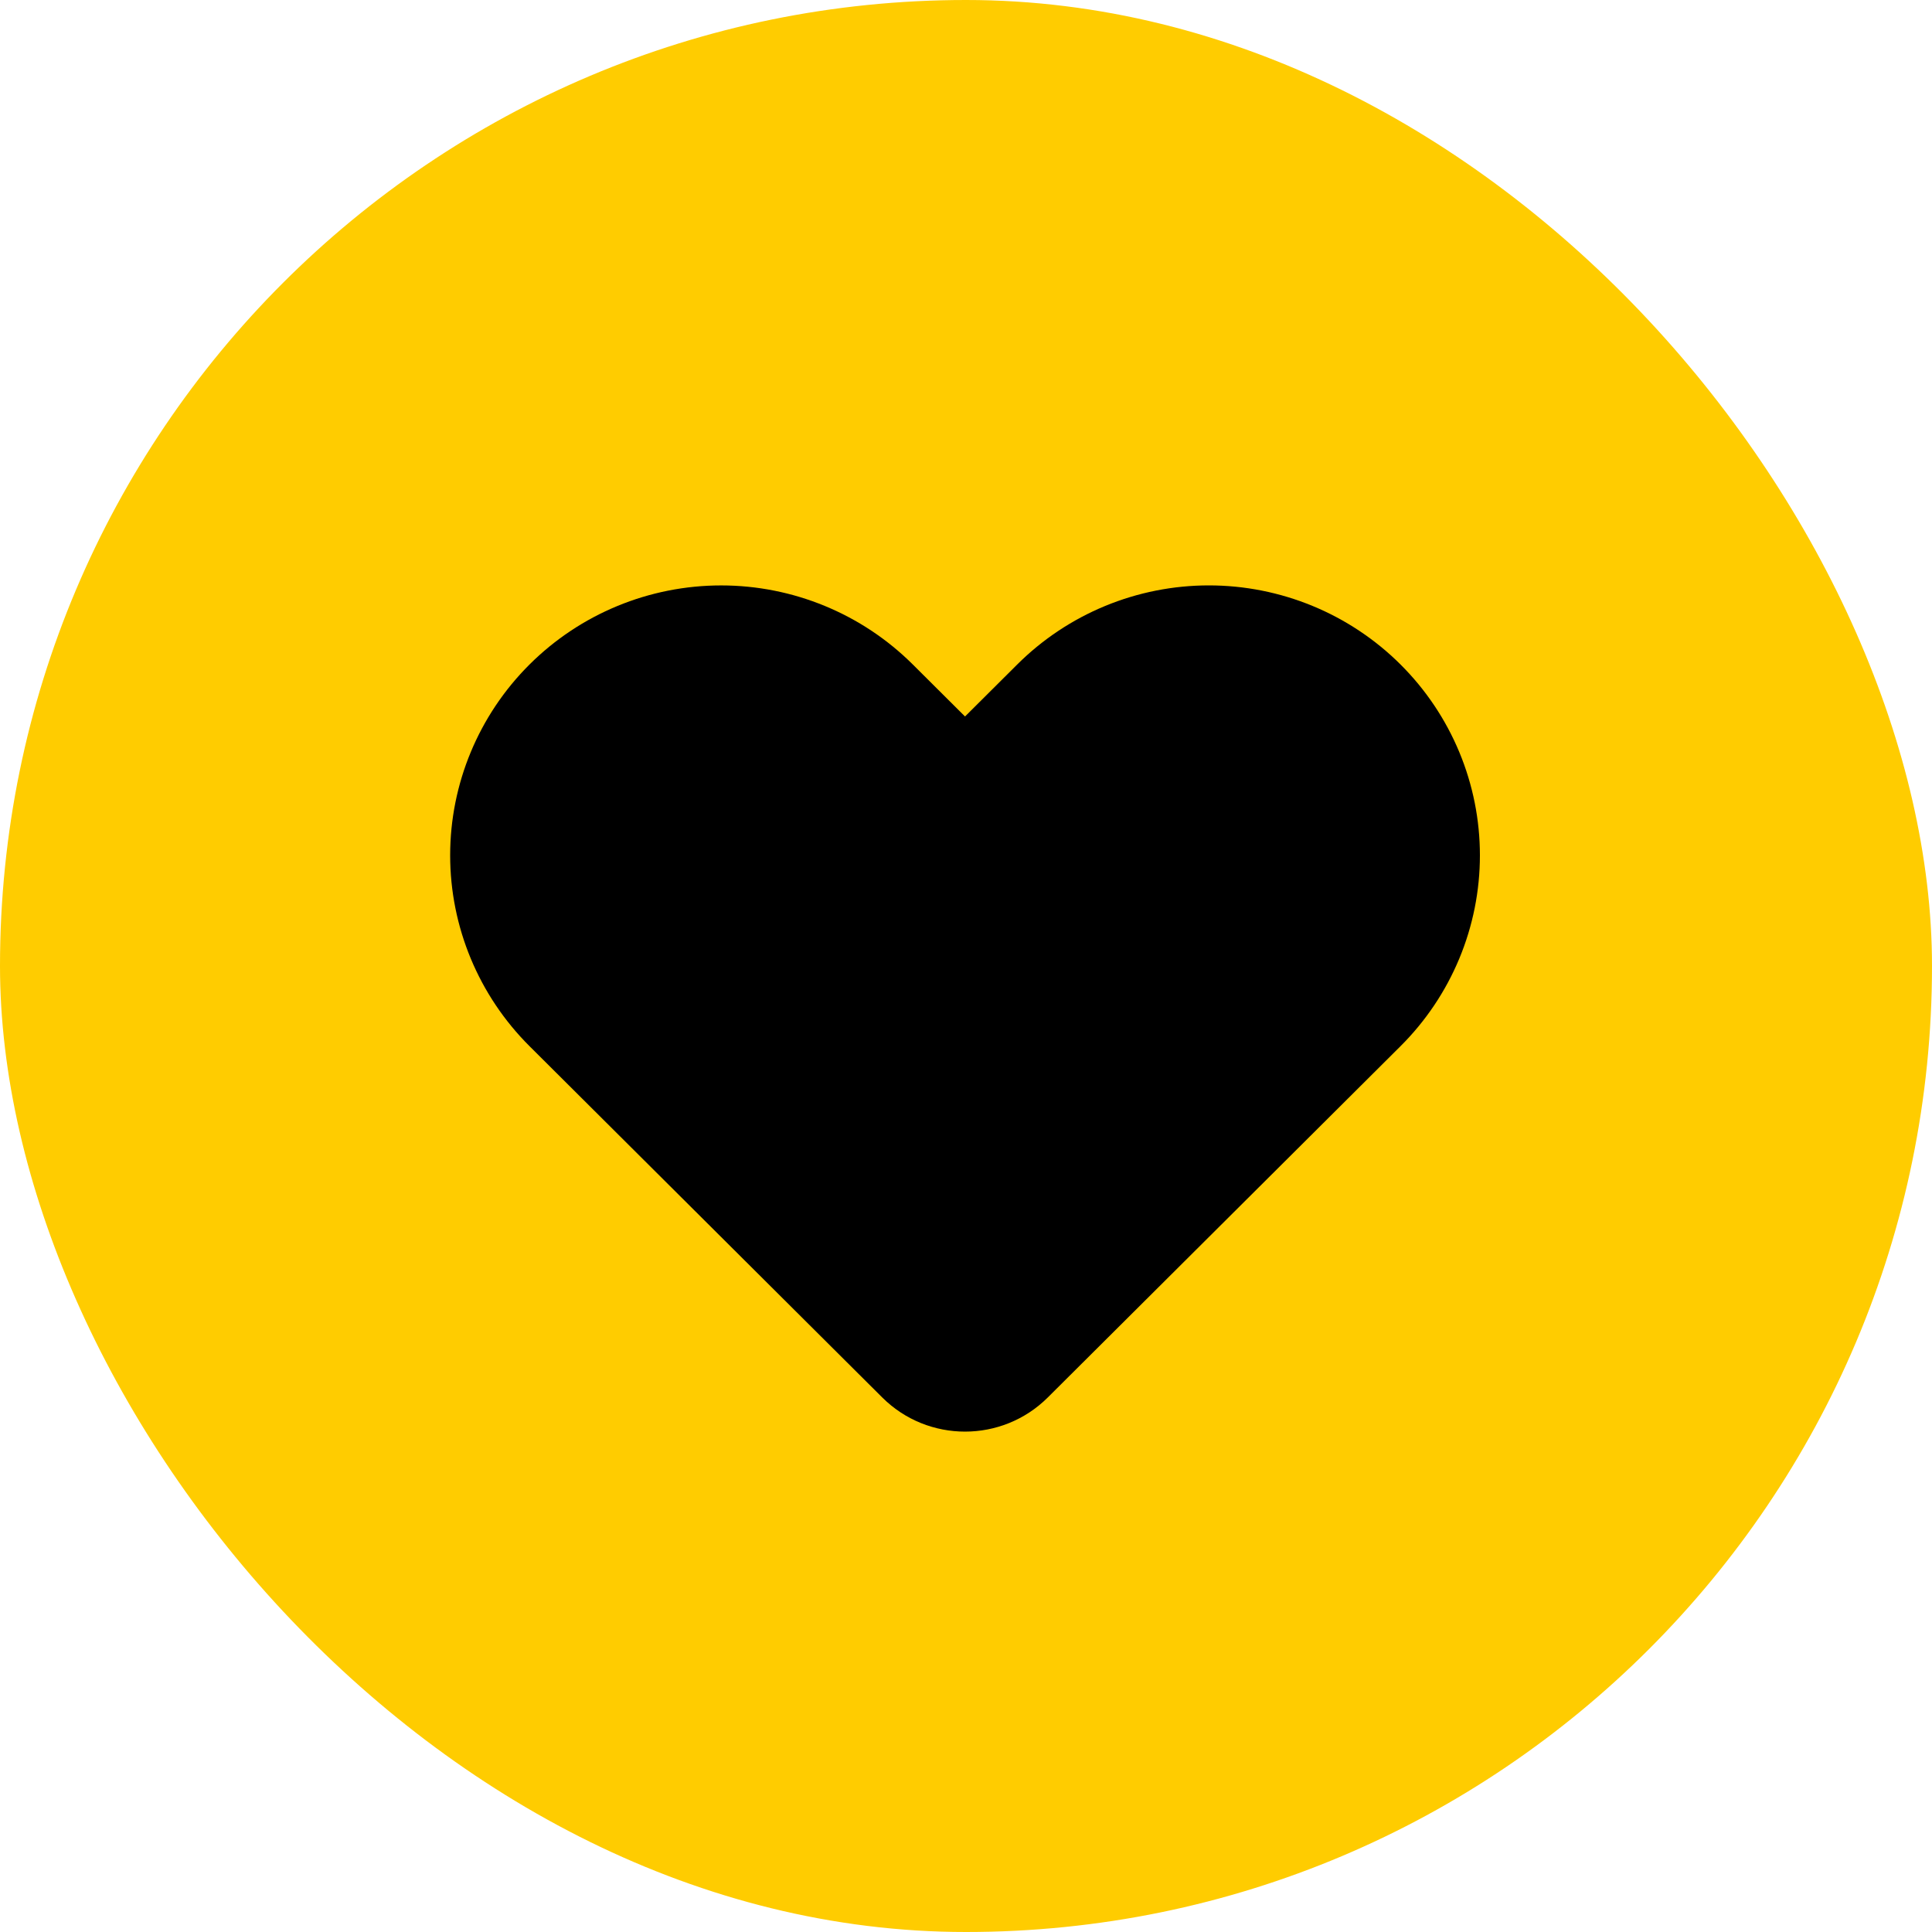
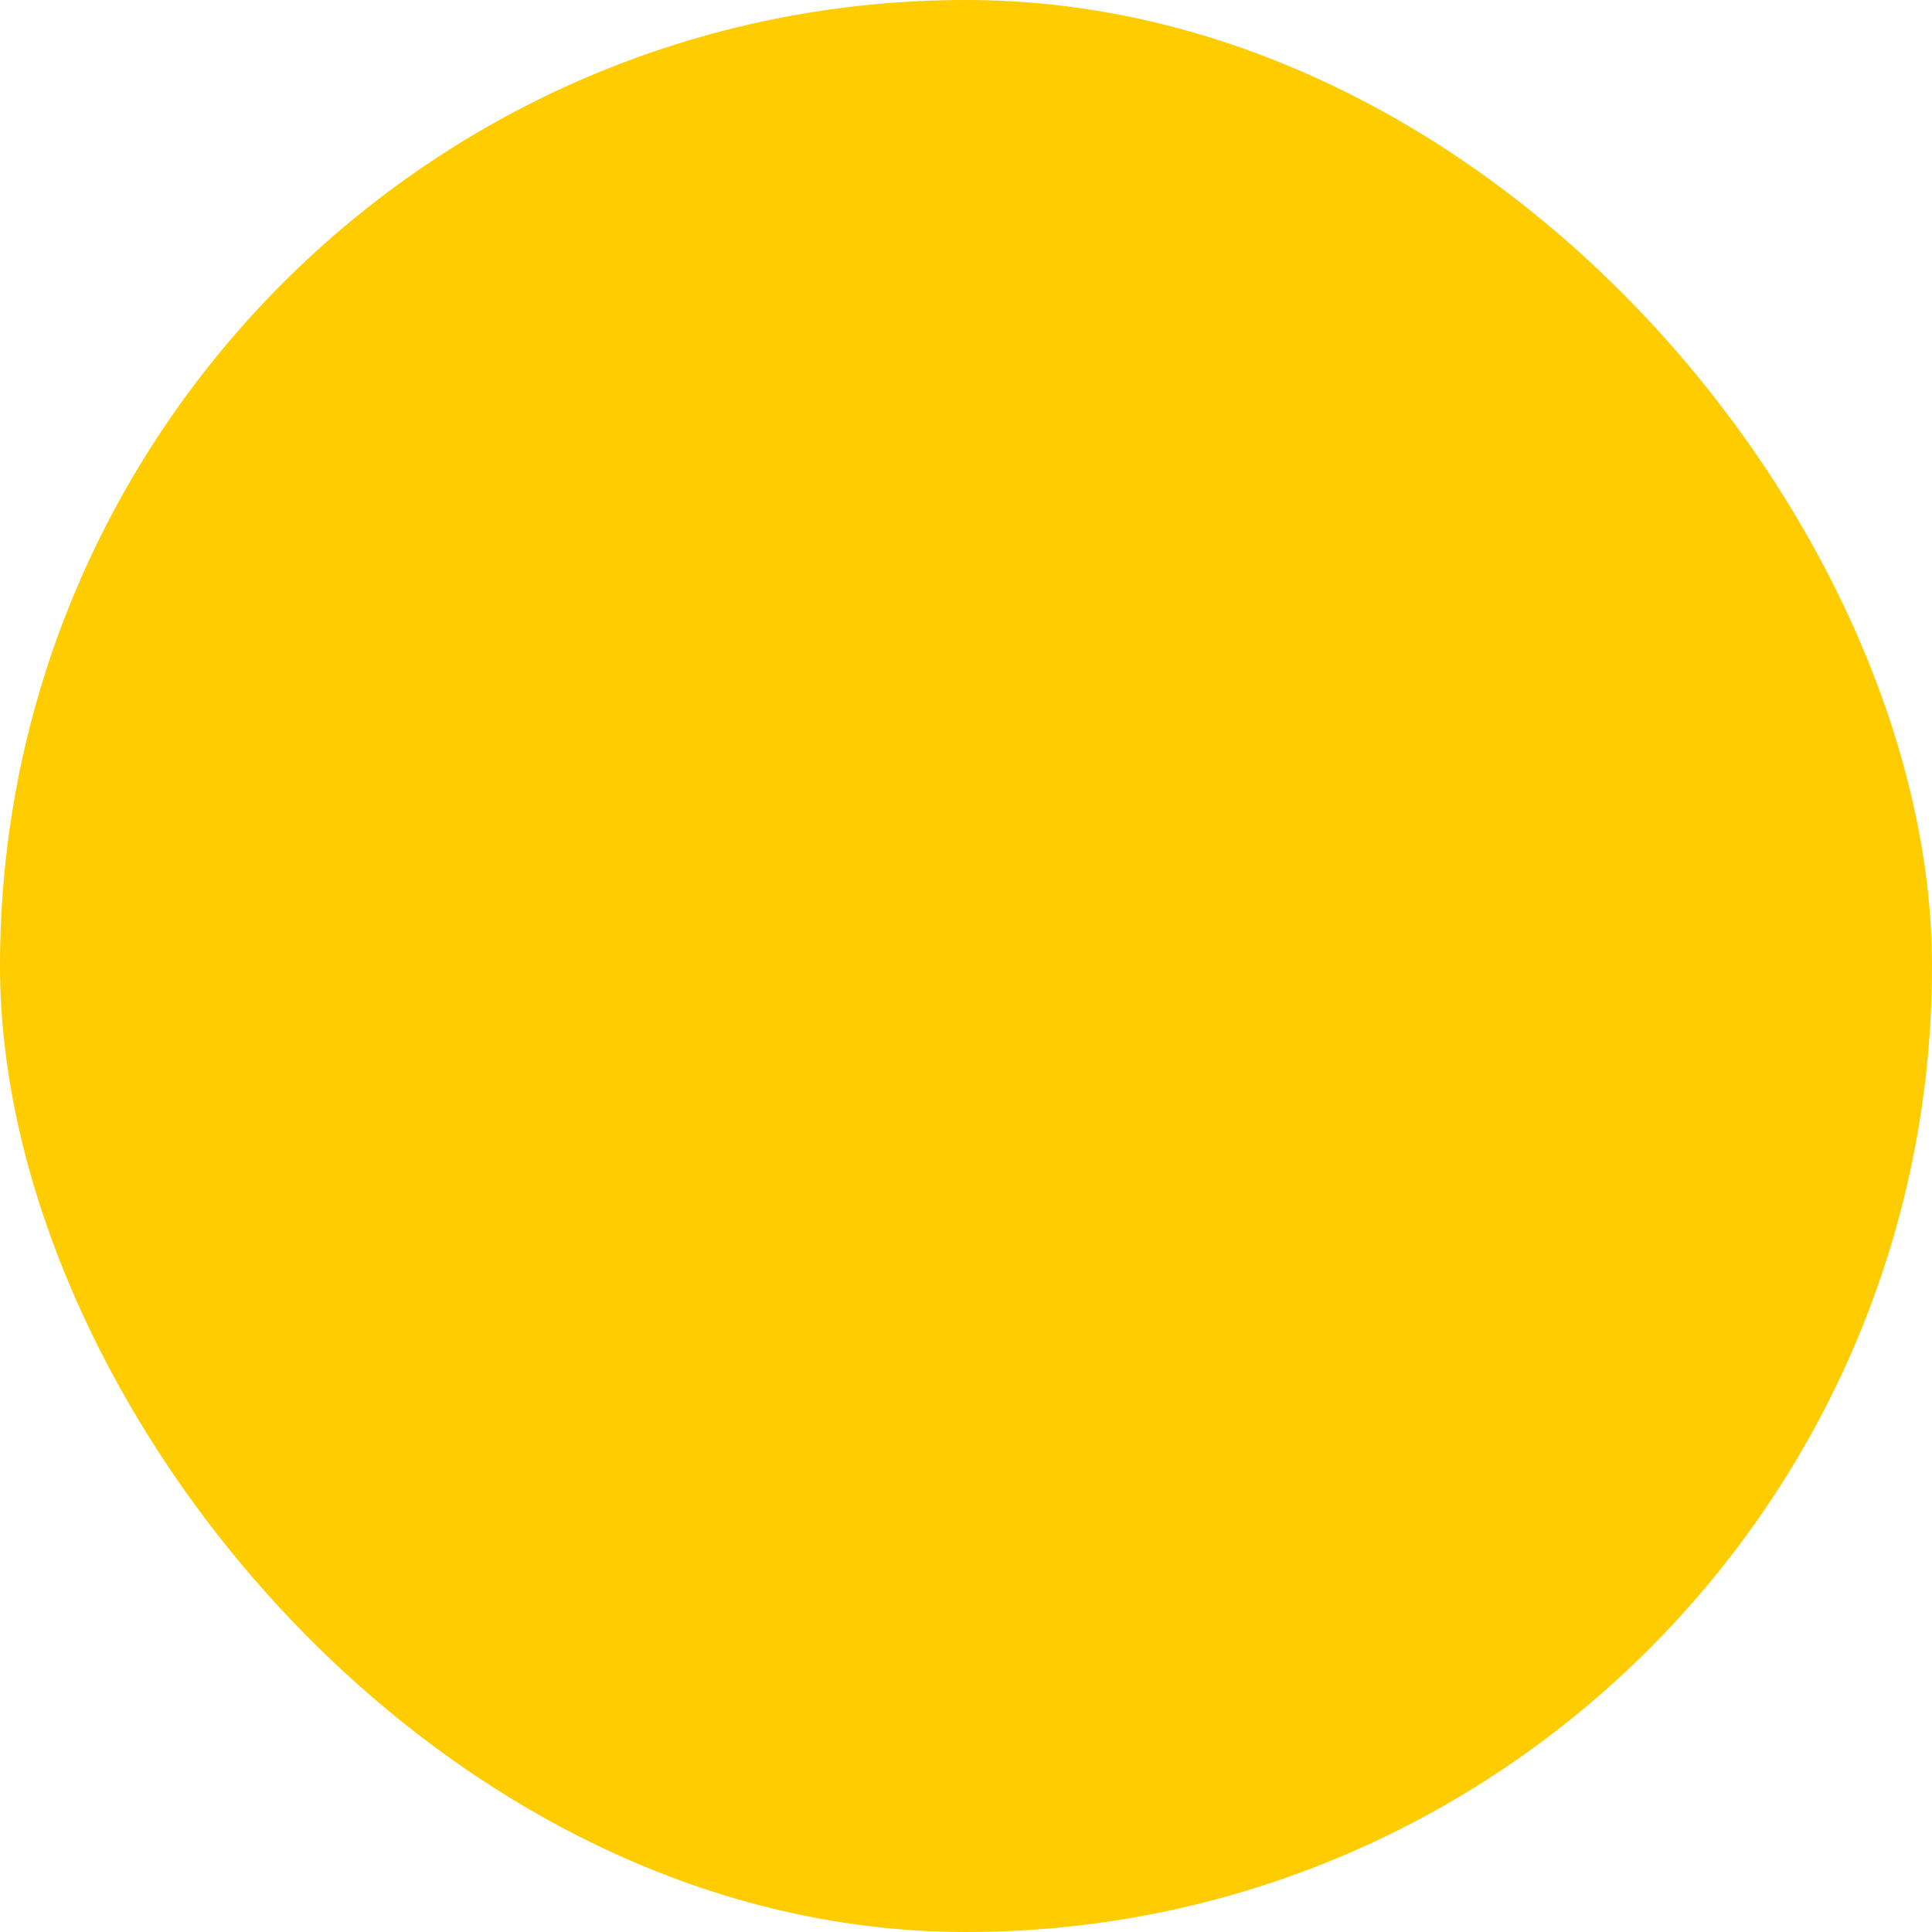
<svg xmlns="http://www.w3.org/2000/svg" width="1000" height="1000" viewBox="0 0 1000 1000" fill="none">
  <rect width="1000" height="1000" rx="500" fill="#FFCC00" />
-   <path d="M724.901 343.932C711.877 330.955 696.414 320.661 679.395 313.638C662.375 306.615 644.134 303 625.711 303C607.289 303 589.047 306.615 572.028 313.638C555.008 320.661 539.545 330.955 526.522 343.932L499.493 370.85L472.465 343.932C446.158 317.732 410.478 303.014 373.275 303.014C336.072 303.014 300.392 317.732 274.086 343.932C247.779 370.132 233 405.666 233 442.718C233 479.769 247.779 515.304 274.086 541.503L301.114 568.422L456.653 723.327C480.313 746.891 518.673 746.891 542.333 723.327L697.872 568.422L724.901 541.503C737.93 528.533 748.266 513.133 755.318 496.183C762.37 479.233 766 461.065 766 442.718C766 424.37 762.37 406.203 755.318 389.253C748.266 372.303 737.93 356.902 724.901 343.932Z" fill="black" />
</svg>